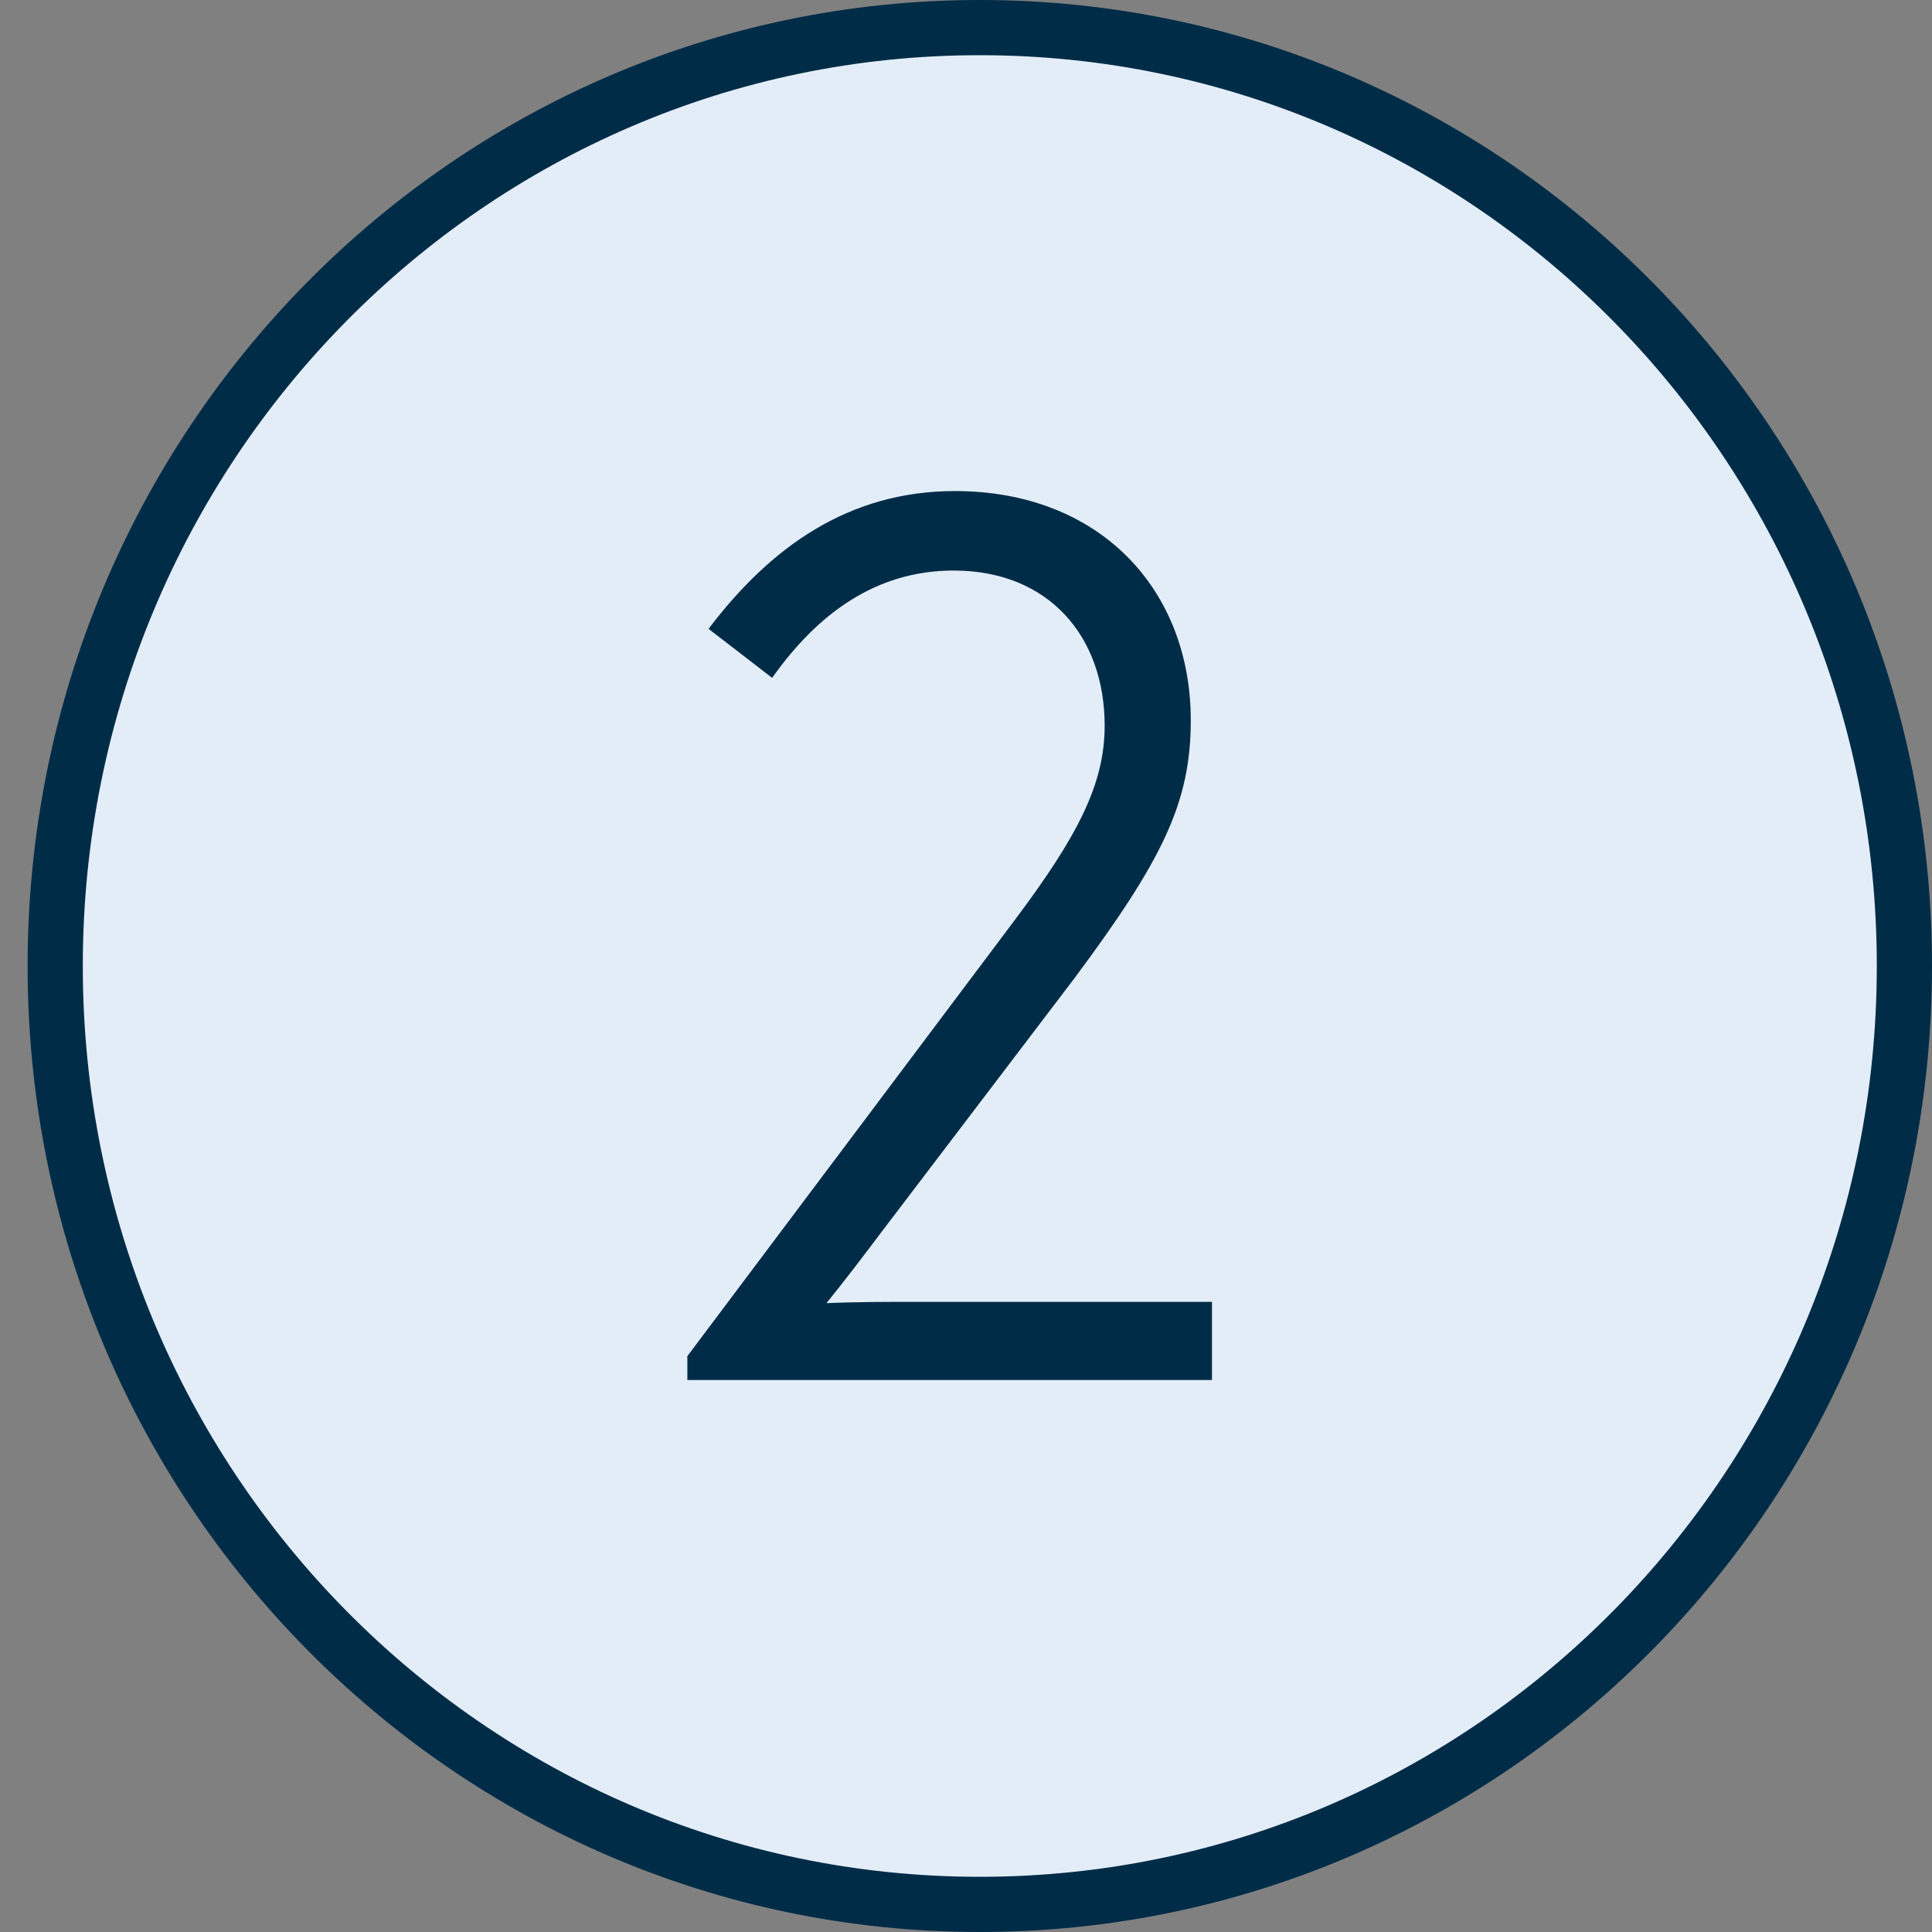
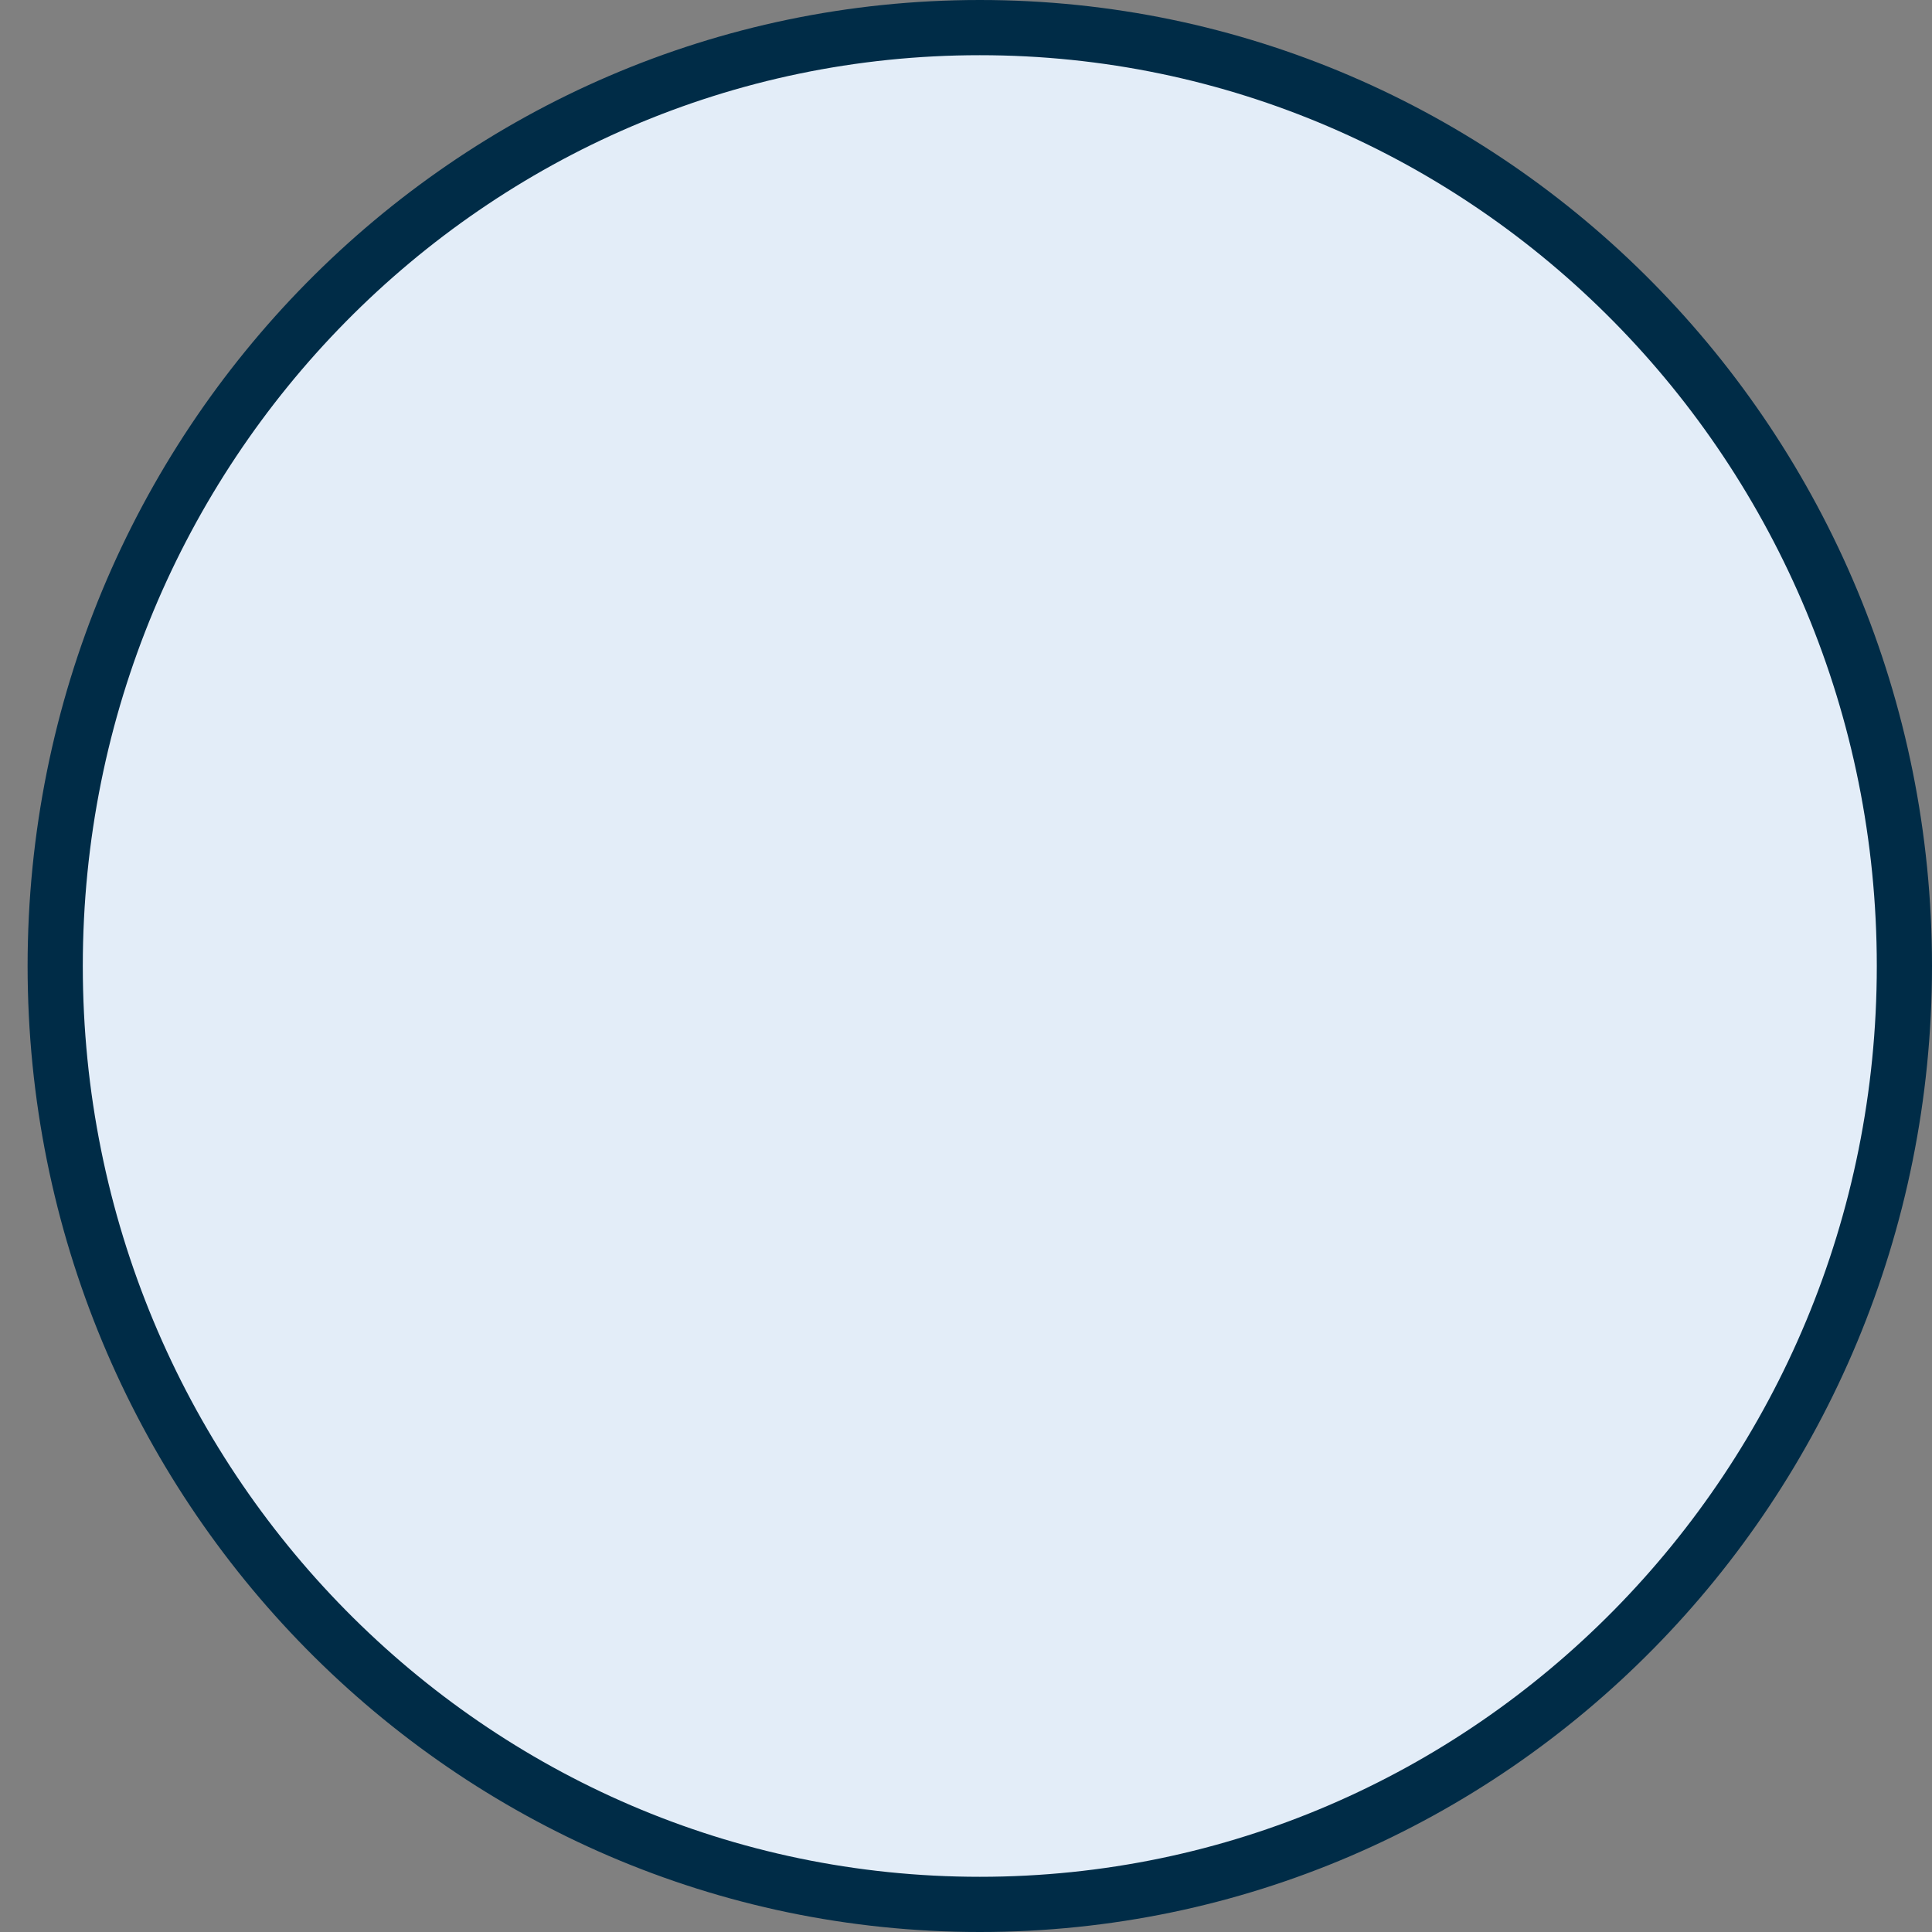
<svg xmlns="http://www.w3.org/2000/svg" width="70" height="70" viewBox="0 0 70 70" fill="none">
  <rect x="0" y="0" width="70" height="70" fill="#808080" stroke="none" />
  <path d="M69 35C69 53.791 53.988 69 35.5 69C17.012 69 2 53.791 2 35C2 16.209 17.012 1 35.5 1C53.988 1 69 16.209 69 35Z" fill="#E3EDF8" stroke="#002C47" stroke-width="2" />
-   <path d="M33.112 47.168H43.912V50H24.904V49.136L36.76 33.344C39.064 30.272 40.024 28.4 40.024 26.288C40.024 23.072 38.008 20.672 34.552 20.672C31.72 20.672 29.608 22.256 27.976 24.56L25.672 22.784C27.928 19.808 30.76 17.792 34.6 17.792C39.832 17.792 43.144 21.344 43.144 26.096C43.144 29.072 42.136 31.136 38.92 35.456L31.912 44.672C31.336 45.44 30.568 46.448 29.944 47.216C31 47.168 32.296 47.168 33.112 47.168Z" fill="#002C47" />
</svg>